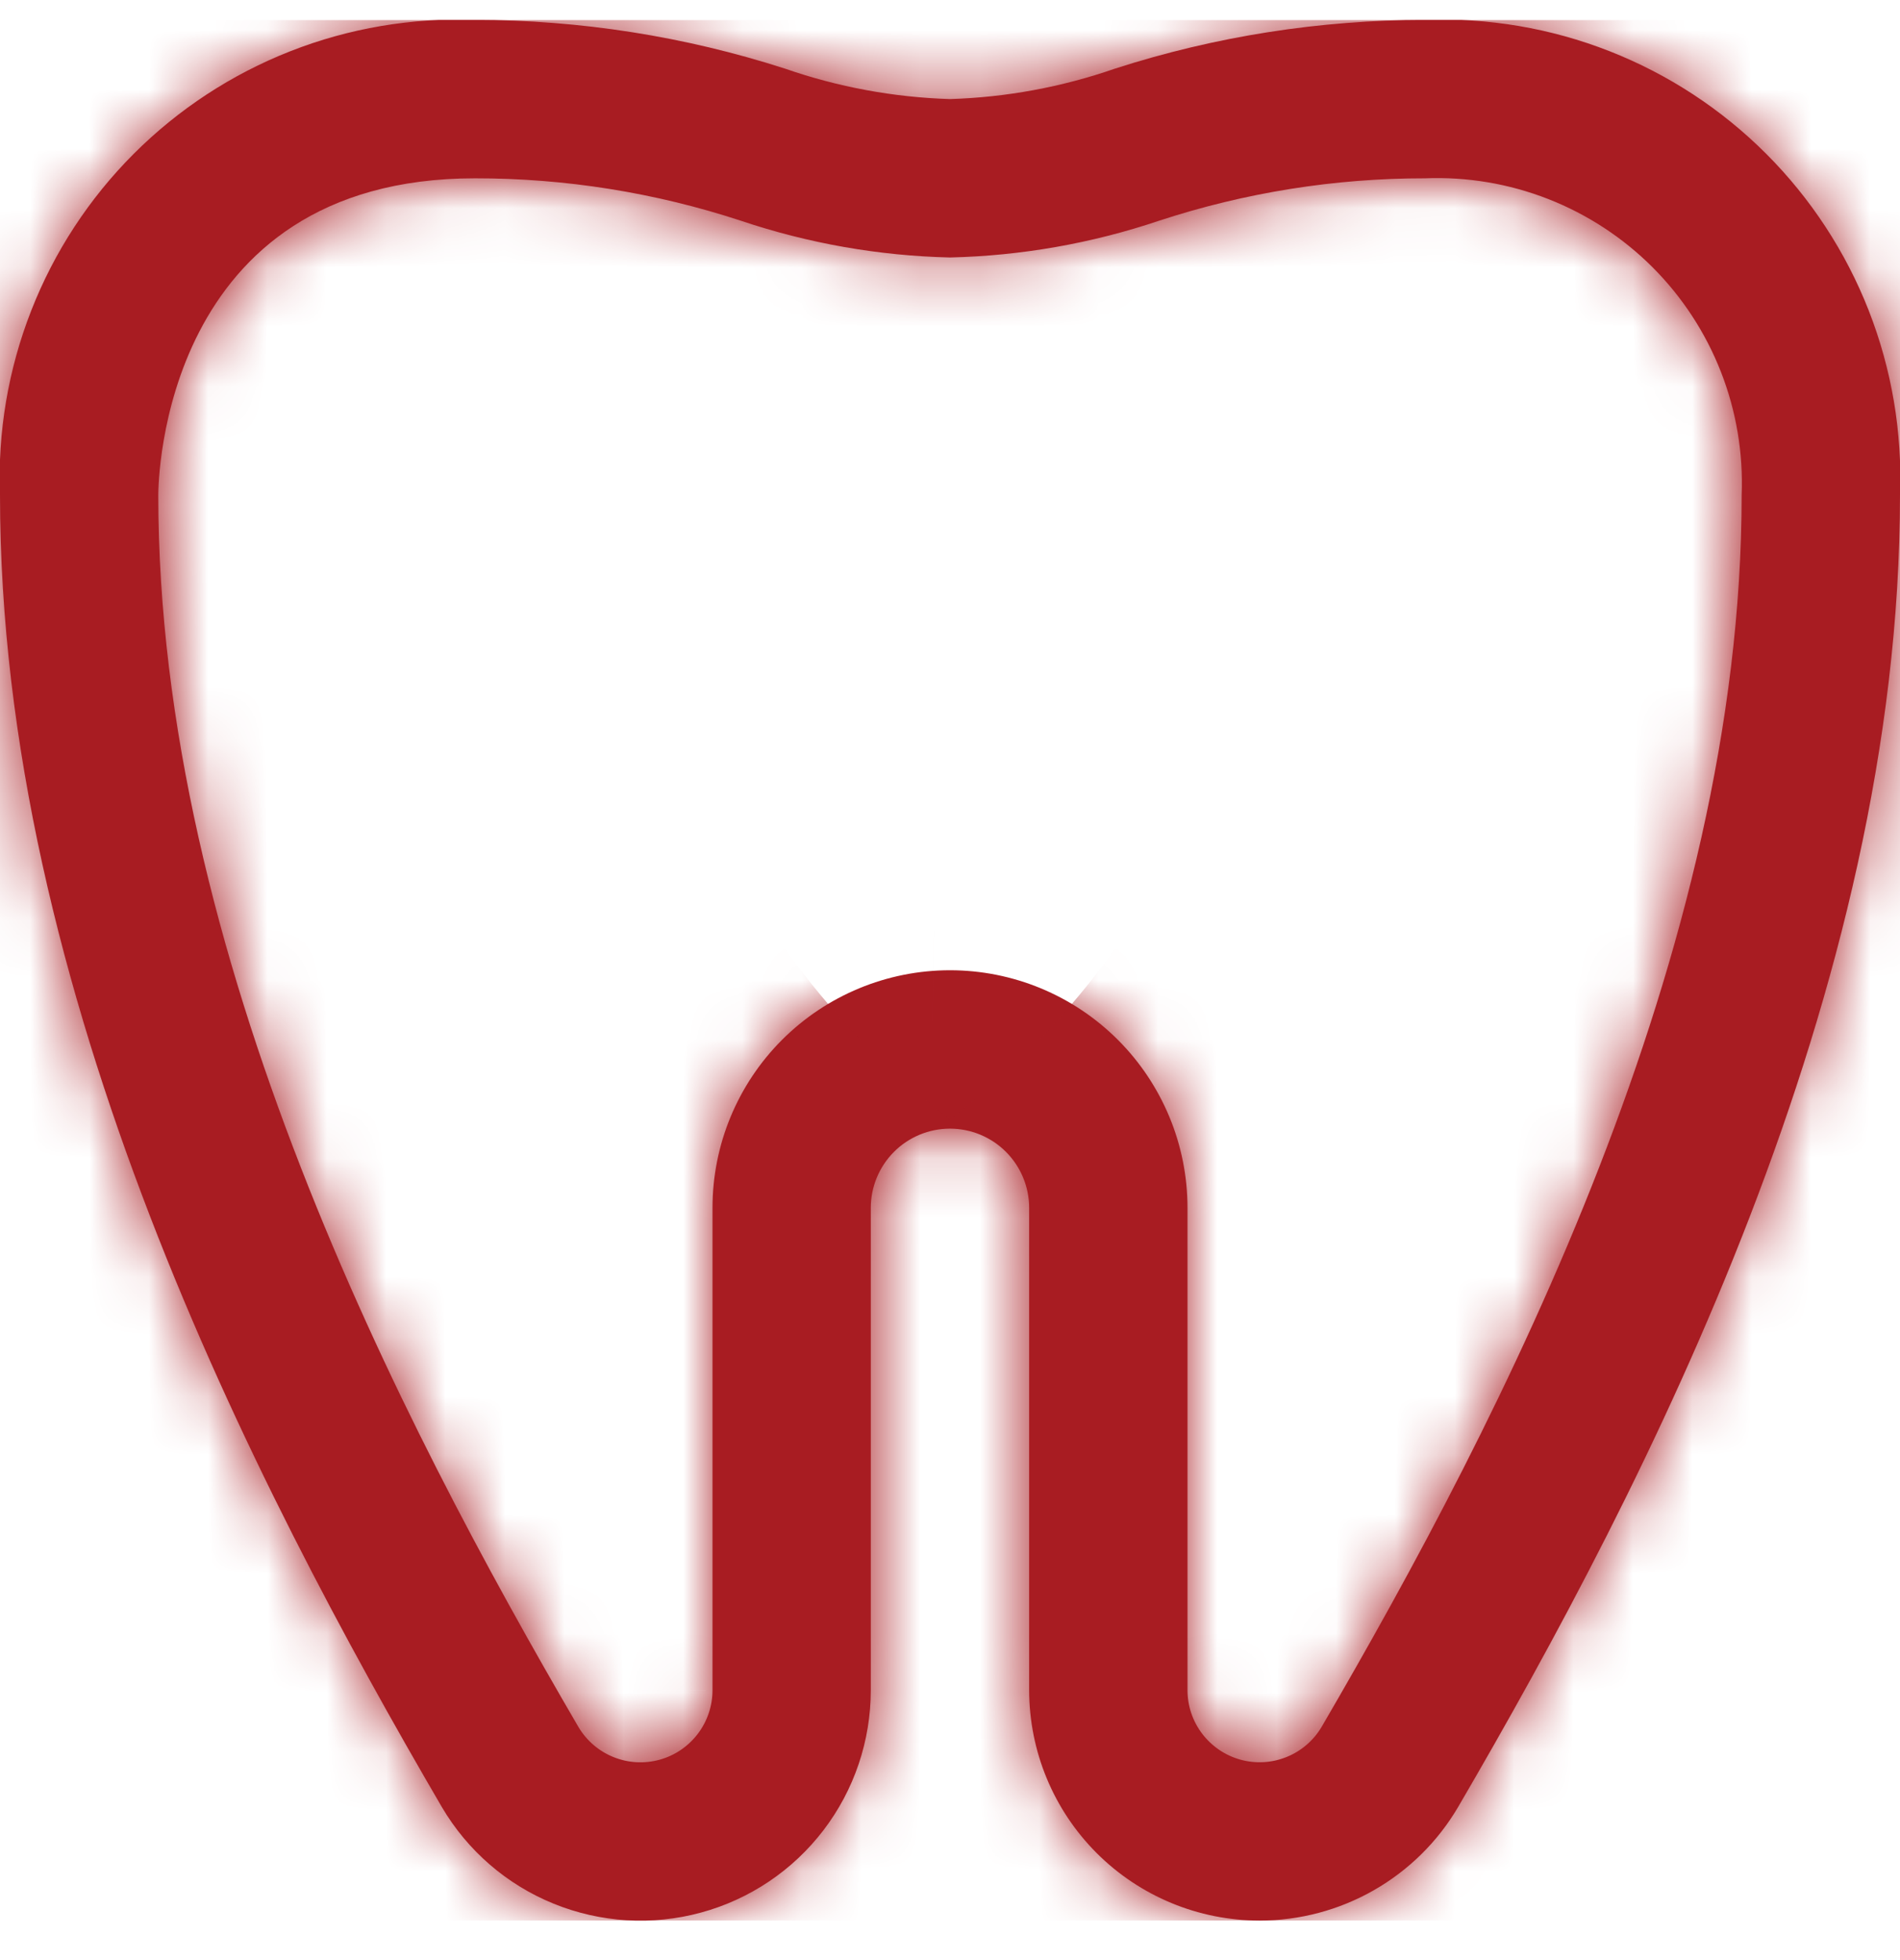
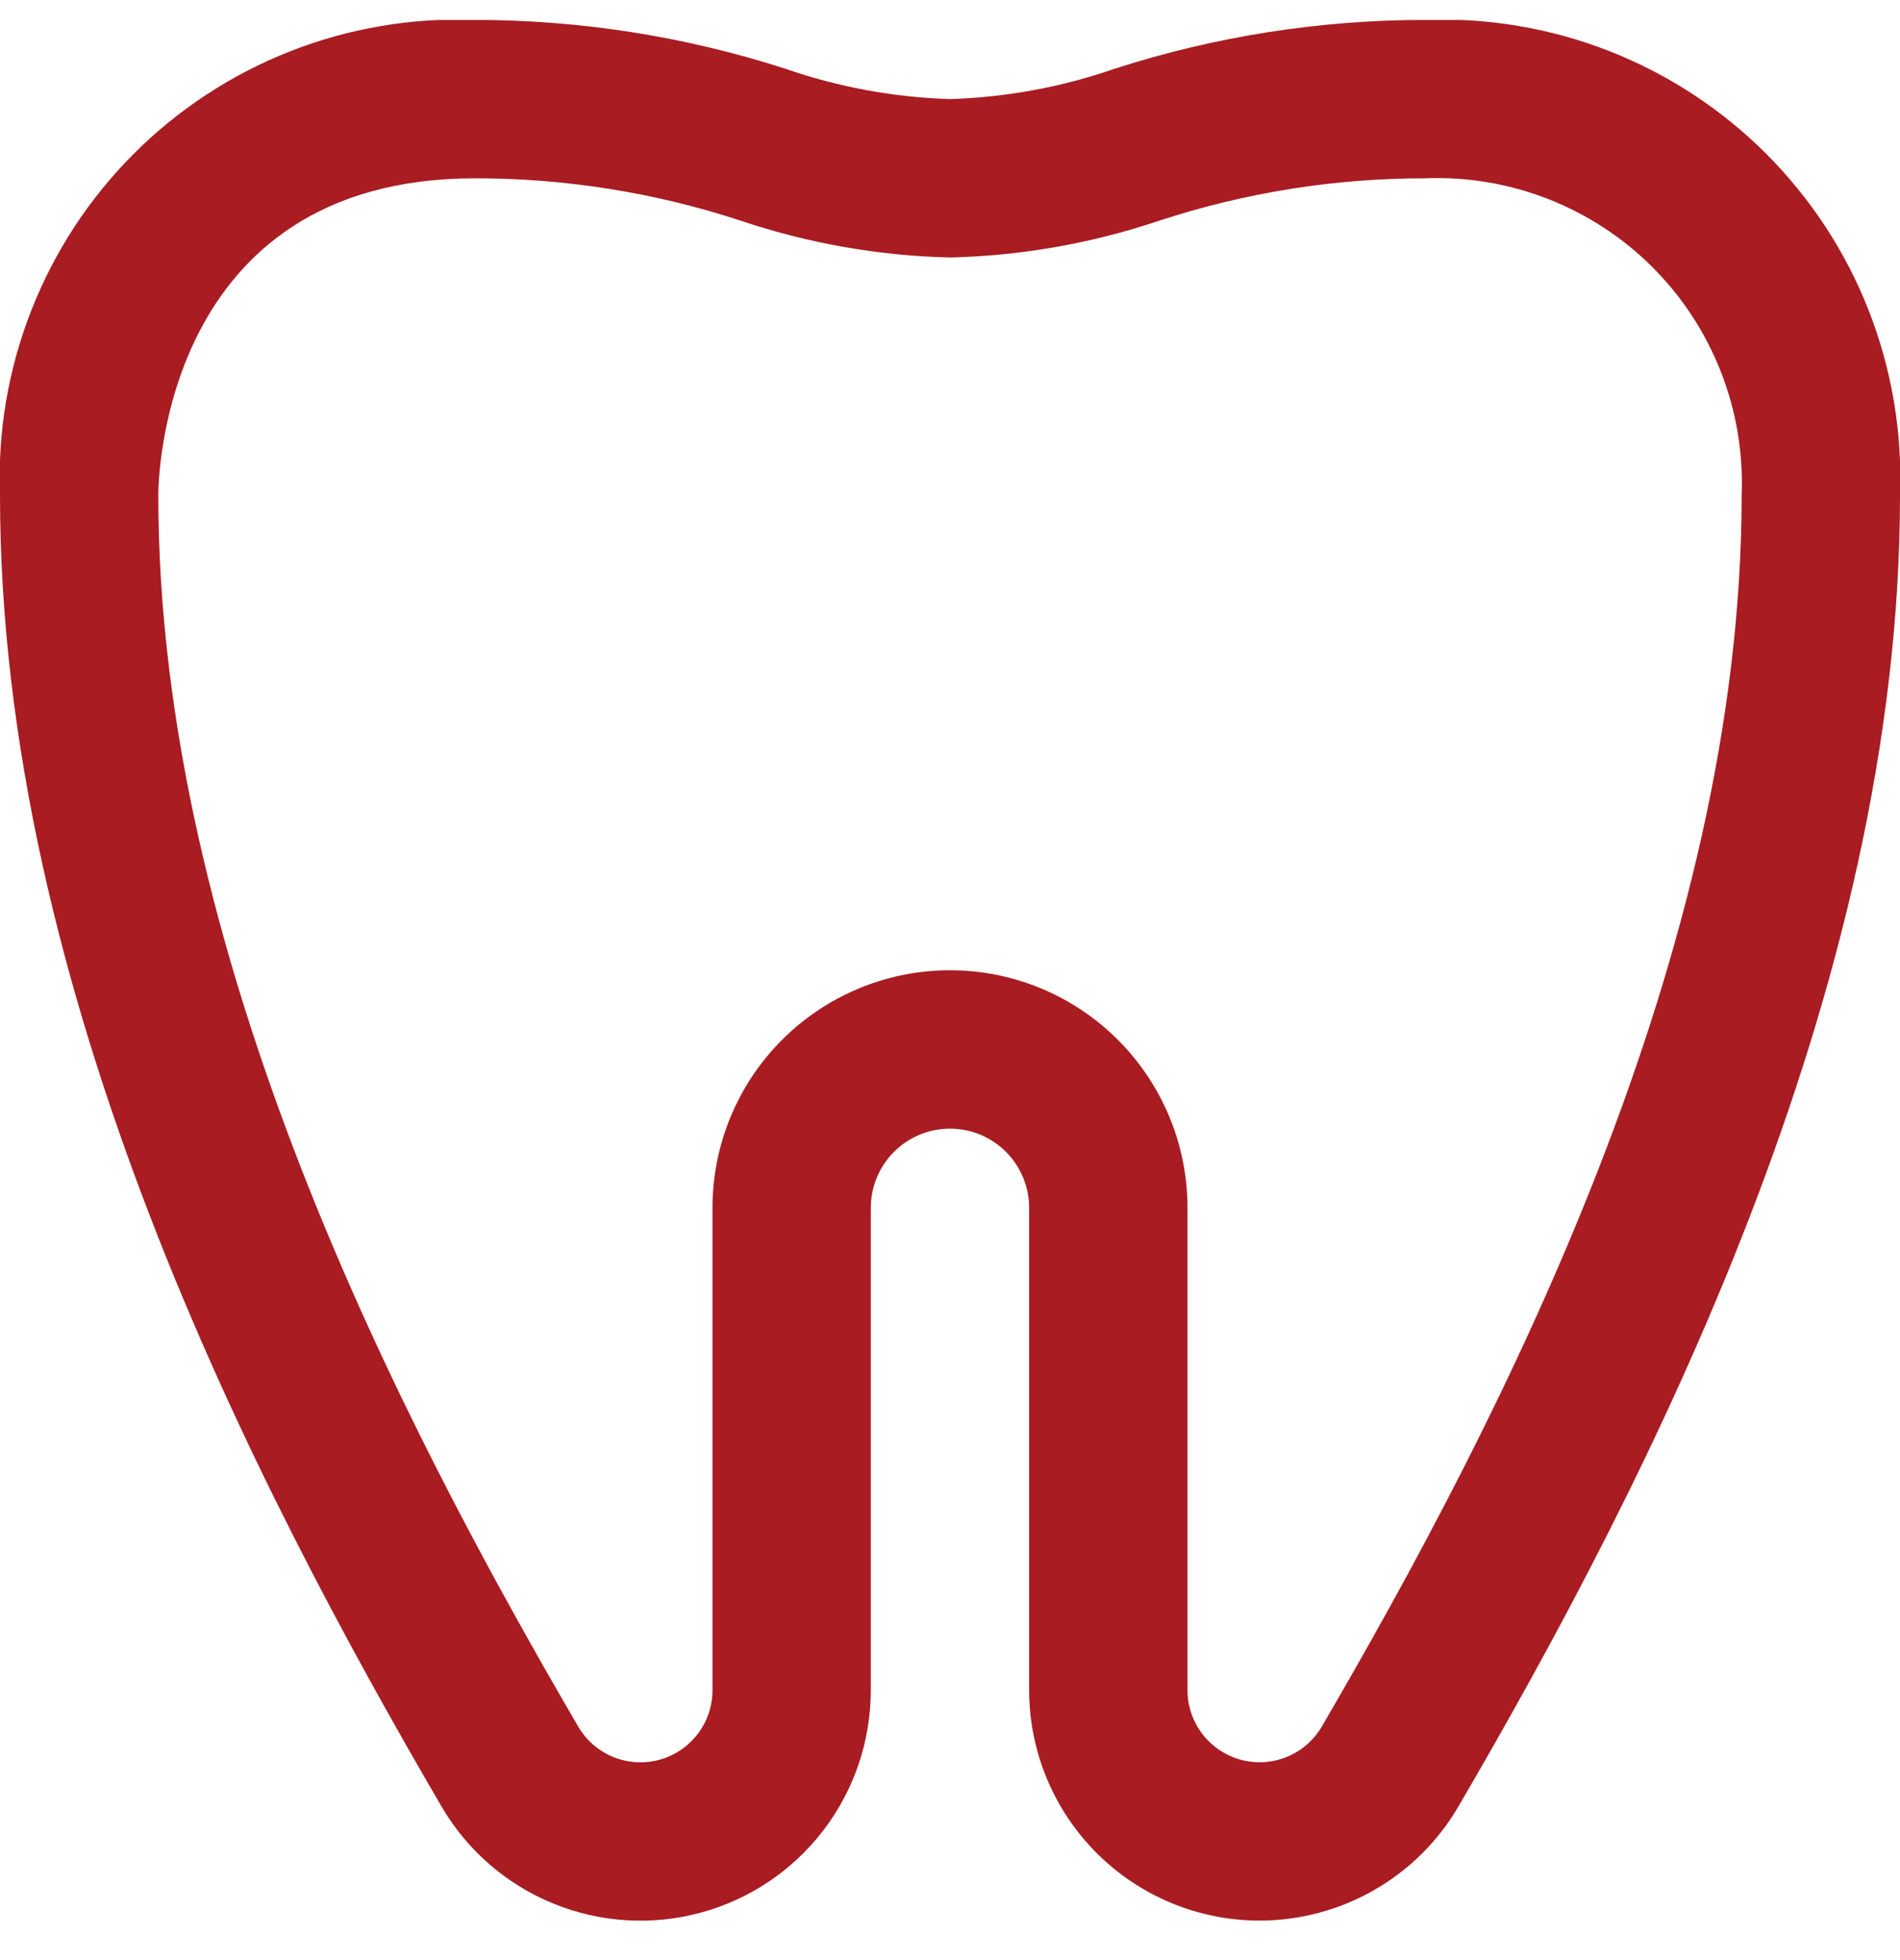
<svg xmlns="http://www.w3.org/2000/svg" width="32" height="33" viewBox="0 0 32 33" fill="none">
  <g clip-path="url(#clip0_170_1735)">
    <mask id="path-1-inside-1_170_1735" fill="white">
-       <path d="M21.212 32.335C20.183 32.334 19.197 31.925 18.47 31.198C17.743 30.471 17.334 29.485 17.333 28.456V20.335C17.333 19.982 17.192 19.642 16.942 19.392C16.692 19.142 16.353 19.002 16 19.002C15.646 19.002 15.307 19.142 15.057 19.392C14.807 19.642 14.666 19.982 14.666 20.335V28.456C14.666 29.308 14.386 30.136 13.87 30.812C13.353 31.489 12.628 31.977 11.806 32.2C10.985 32.424 10.113 32.371 9.324 32.05C8.535 31.73 7.874 31.158 7.442 30.424C4.248 24.953 -0 16.707 -0 8.335C-0.041 7.274 0.139 6.215 0.527 5.227C0.914 4.238 1.502 3.34 2.253 2.589C3.004 1.838 3.902 1.25 4.891 0.862C5.88 0.474 6.938 0.295 8 0.335C9.772 0.336 11.533 0.612 13.22 1.155C14.115 1.466 15.052 1.639 16 1.668C16.947 1.639 17.884 1.466 18.78 1.155C20.466 0.612 22.228 0.336 24 0.335C25.061 0.295 26.119 0.474 27.108 0.862C28.097 1.25 28.995 1.838 29.746 2.589C30.497 3.34 31.085 4.238 31.473 5.227C31.86 6.215 32.04 7.274 32 8.335C32 16.706 27.752 24.951 24.557 30.424C24.214 31.007 23.725 31.489 23.138 31.824C22.551 32.159 21.887 32.335 21.212 32.335ZM16 16.335C17.061 16.335 18.078 16.757 18.828 17.507C19.578 18.257 20 19.274 20 20.335V28.456C20 28.722 20.087 28.979 20.248 29.19C20.409 29.401 20.634 29.554 20.89 29.625C21.145 29.696 21.417 29.681 21.663 29.583C21.91 29.485 22.117 29.309 22.254 29.082C25.293 23.874 29.333 16.059 29.333 8.335C29.361 7.627 29.242 6.921 28.984 6.261C28.726 5.601 28.334 5.002 27.834 4.501C27.333 4 26.733 3.608 26.073 3.35C25.414 3.092 24.708 2.974 24 3.002C22.479 3.001 20.967 3.242 19.522 3.716C18.386 4.098 17.198 4.307 16 4.335C14.801 4.307 13.614 4.098 12.477 3.716C11.032 3.242 9.521 3.001 8 3.002C2.726 3.002 2.666 8.118 2.666 8.335C2.666 16.061 6.706 23.875 9.746 29.082C9.883 29.309 10.09 29.486 10.337 29.584C10.583 29.682 10.855 29.697 11.111 29.626C11.367 29.555 11.592 29.402 11.752 29.191C11.913 28.98 12 28.722 12 28.456V20.335C12 19.274 12.421 18.257 13.171 17.507C13.921 16.757 14.939 16.335 16 16.335V16.335Z" />
-     </mask>
+       </mask>
    <path d="M21.212 32.335C20.183 32.334 19.197 31.925 18.47 31.198C17.743 30.471 17.334 29.485 17.333 28.456V20.335C17.333 19.982 17.192 19.642 16.942 19.392C16.692 19.142 16.353 19.002 16 19.002C15.646 19.002 15.307 19.142 15.057 19.392C14.807 19.642 14.666 19.982 14.666 20.335V28.456C14.666 29.308 14.386 30.136 13.87 30.812C13.353 31.489 12.628 31.977 11.806 32.2C10.985 32.424 10.113 32.371 9.324 32.05C8.535 31.73 7.874 31.158 7.442 30.424C4.248 24.953 -0 16.707 -0 8.335C-0.041 7.274 0.139 6.215 0.527 5.227C0.914 4.238 1.502 3.34 2.253 2.589C3.004 1.838 3.902 1.25 4.891 0.862C5.88 0.474 6.938 0.295 8 0.335C9.772 0.336 11.533 0.612 13.22 1.155C14.115 1.466 15.052 1.639 16 1.668C16.947 1.639 17.884 1.466 18.78 1.155C20.466 0.612 22.228 0.336 24 0.335C25.061 0.295 26.119 0.474 27.108 0.862C28.097 1.25 28.995 1.838 29.746 2.589C30.497 3.34 31.085 4.238 31.473 5.227C31.86 6.215 32.04 7.274 32 8.335C32 16.706 27.752 24.951 24.557 30.424C24.214 31.007 23.725 31.489 23.138 31.824C22.551 32.159 21.887 32.335 21.212 32.335ZM16 16.335C17.061 16.335 18.078 16.757 18.828 17.507C19.578 18.257 20 19.274 20 20.335V28.456C20 28.722 20.087 28.979 20.248 29.19C20.409 29.401 20.634 29.554 20.89 29.625C21.145 29.696 21.417 29.681 21.663 29.583C21.91 29.485 22.117 29.309 22.254 29.082C25.293 23.874 29.333 16.059 29.333 8.335C29.361 7.627 29.242 6.921 28.984 6.261C28.726 5.601 28.334 5.002 27.834 4.501C27.333 4 26.733 3.608 26.073 3.35C25.414 3.092 24.708 2.974 24 3.002C22.479 3.001 20.967 3.242 19.522 3.716C18.386 4.098 17.198 4.307 16 4.335C14.801 4.307 13.614 4.098 12.477 3.716C11.032 3.242 9.521 3.001 8 3.002C2.726 3.002 2.666 8.118 2.666 8.335C2.666 16.061 6.706 23.875 9.746 29.082C9.883 29.309 10.09 29.486 10.337 29.584C10.583 29.682 10.855 29.697 11.111 29.626C11.367 29.555 11.592 29.402 11.752 29.191C11.913 28.98 12 28.722 12 28.456V20.335C12 19.274 12.421 18.257 13.171 17.507C13.921 16.757 14.939 16.335 16 16.335V16.335Z" fill="#A81C22" />
-     <path d="M21.212 32.335L21.19 53.669L21.203 53.669L21.212 32.335ZM17.333 28.456H-4V28.467L-4 28.478L17.333 28.456ZM14.666 28.456L-6.667 28.456L-6.667 28.458L14.666 28.456ZM7.442 30.424L-10.981 41.18L-10.963 41.212L-10.944 41.244L7.442 30.424ZM-0 8.335H21.333V7.931L21.318 7.527L-0 8.335ZM8 0.335L7.192 21.653L7.591 21.668L7.991 21.669L8 0.335ZM13.22 1.155L20.21 -19L19.982 -19.079L19.753 -19.153L13.22 1.155ZM16 1.668L15.331 22.991L16 23.012L16.669 22.991L16 1.668ZM18.78 1.155L12.245 -19.153L12.016 -19.079L11.79 -19L18.78 1.155ZM24 0.335L24.006 21.669L24.407 21.668L24.808 21.653L24 0.335ZM32 8.335L10.682 7.527L10.666 7.931V8.335L32 8.335ZM24.557 30.424L42.936 41.256L42.959 41.217L42.981 41.178L24.557 30.424ZM20 28.456H-1.334V28.476L-1.334 28.495L20 28.456ZM22.254 29.082L40.52 40.103L40.601 39.969L40.681 39.833L22.254 29.082ZM29.333 8.335L8.017 7.487L8 7.911V8.335H29.333ZM24 3.002L23.989 24.335L24.418 24.335L24.848 24.318L24 3.002ZM19.522 3.716L12.871 -16.553L12.799 -16.53L12.728 -16.506L19.522 3.716ZM16 4.335L15.499 25.663L16.001 25.674L16.503 25.663L16 4.335ZM12.477 3.716L19.273 -16.505L19.2 -16.53L19.127 -16.554L12.477 3.716ZM8 3.002L8 24.335L8.009 24.335L8 3.002ZM9.746 29.082L-8.677 39.838L-8.609 39.955L-8.539 40.07L9.746 29.082ZM12 28.456L-9.334 28.456L-9.334 28.463L12 28.456ZM21.234 11.002C25.856 11.007 30.287 12.845 33.555 16.113L3.385 46.283C8.108 51.005 14.511 53.662 21.19 53.669L21.234 11.002ZM33.555 16.113C36.823 19.381 38.662 23.812 38.666 28.434L-4 28.478C-3.993 35.157 -1.337 41.56 3.385 46.283L33.555 16.113ZM38.666 28.456V20.335H-4V28.456H38.666ZM38.666 20.335C38.666 14.323 36.278 8.558 32.027 4.307L1.858 34.477C-1.893 30.727 -4 25.64 -4 20.335H38.666ZM32.027 4.307C27.777 0.057 22.011 -2.332 16 -2.332V40.335C10.695 40.335 5.608 38.228 1.858 34.477L32.027 4.307ZM16 -2.332C9.988 -2.332 4.223 0.057 -0.028 4.307L30.142 34.477C26.391 38.228 21.304 40.335 16 40.335V-2.332ZM-0.028 4.307C-4.279 8.558 -6.667 14.323 -6.667 20.335H36C36 25.64 33.892 30.727 30.142 34.477L-0.028 4.307ZM-6.667 20.335V28.456H36V20.335H-6.667ZM-6.667 28.458C-6.667 24.628 -5.408 20.904 -3.083 17.861L30.822 43.763C34.181 39.367 36 33.988 36 28.455L-6.667 28.458ZM-3.083 17.861C-0.758 14.818 2.504 12.624 6.199 11.617L17.414 52.783C22.752 51.329 27.463 48.16 30.822 43.763L-3.083 17.861ZM6.199 11.617C9.894 10.61 13.818 10.847 17.365 12.291L1.283 51.81C6.407 53.896 12.075 54.238 17.414 52.783L6.199 11.617ZM17.365 12.291C20.912 13.734 23.886 16.305 25.829 19.605L-10.944 41.244C-8.138 46.012 -3.842 49.725 1.283 51.81L17.365 12.291ZM25.866 19.669C24.509 17.344 23.295 15.042 22.429 12.796C21.54 10.489 21.333 9.034 21.333 8.335H-21.334C-21.334 22.951 -14.25 35.581 -10.981 41.18L25.866 19.669ZM21.318 7.527C21.389 9.401 21.072 11.27 20.387 13.016L-19.334 -2.562C-20.794 1.161 -21.47 5.146 -21.318 9.143L21.318 7.527ZM20.387 13.016C19.702 14.762 18.664 16.348 17.338 17.674L-12.832 -12.496C-15.66 -9.668 -17.874 -6.286 -19.334 -2.562L20.387 13.016ZM17.338 17.674C16.012 19 14.426 20.038 12.68 20.723L-2.898 -18.998C-6.621 -17.538 -10.003 -15.324 -12.832 -12.496L17.338 17.674ZM12.68 20.723C10.934 21.407 9.066 21.724 7.192 21.653L8.808 -20.983C4.811 -21.134 0.826 -20.459 -2.898 -18.998L12.68 20.723ZM7.991 21.669C7.548 21.668 7.108 21.599 6.686 21.463L19.753 -19.153C15.957 -20.374 11.995 -20.997 8.008 -20.998L7.991 21.669ZM6.23 21.311C9.161 22.327 12.229 22.894 15.331 22.991L16.669 -19.654C17.875 -19.616 19.069 -19.396 20.21 -19L6.23 21.311ZM16.669 22.991C19.77 22.894 22.838 22.327 25.77 21.311L11.79 -19C12.93 -19.396 14.124 -19.616 15.331 -19.654L16.669 22.991ZM25.315 21.463C24.892 21.599 24.45 21.668 24.006 21.669L23.994 -20.998C20.005 -20.997 16.041 -20.374 12.245 -19.153L25.315 21.463ZM24.808 21.653C22.934 21.724 21.065 21.407 19.319 20.723L34.897 -18.998C31.174 -20.459 27.188 -21.134 23.192 -20.983L24.808 21.653ZM19.319 20.723C17.573 20.038 15.987 19 14.661 17.674L44.831 -12.496C42.003 -15.324 38.621 -17.538 34.897 -18.998L19.319 20.723ZM14.661 17.674C13.335 16.348 12.297 14.762 11.612 13.016L51.333 -2.562C49.873 -6.286 47.659 -9.668 44.831 -12.496L14.661 17.674ZM11.612 13.016C10.927 11.27 10.611 9.401 10.682 7.527L53.318 9.143C53.469 5.146 52.794 1.161 51.333 -2.562L11.612 13.016ZM10.666 8.335C10.666 9.033 10.459 10.488 9.57 12.795C8.704 15.041 7.49 17.345 6.133 19.671L42.981 41.178C46.249 35.581 53.333 22.95 53.333 8.335L10.666 8.335ZM6.178 19.593C7.721 16.976 9.92 14.806 12.558 13.299L33.718 50.349C37.53 48.172 40.707 45.038 42.936 41.256L6.178 19.593ZM12.558 13.299C15.196 11.793 18.182 11.001 21.22 11.002L21.203 53.669C25.593 53.67 29.907 52.526 33.718 50.349L12.558 13.299ZM16 37.669C11.403 37.669 6.994 35.842 3.743 32.592L33.913 2.422C29.162 -2.329 22.718 -4.998 16 -4.998V37.669ZM3.743 32.592C0.493 29.341 -1.334 24.932 -1.334 20.335H41.333C41.333 13.616 38.664 7.173 33.913 2.422L3.743 32.592ZM-1.334 20.335V28.456H41.333V20.335H-1.334ZM-1.334 28.495C-1.325 33.418 0.295 38.203 3.278 42.118L37.218 16.262C39.88 19.756 41.325 24.025 41.333 28.418L-1.334 28.495ZM3.278 42.118C6.262 46.035 10.444 48.866 15.188 50.182L26.591 9.067C30.824 10.241 34.556 12.768 37.218 16.262L3.278 42.118ZM15.188 50.182C19.932 51.498 24.976 51.225 29.55 49.405L13.777 9.761C17.858 8.137 22.359 7.894 26.591 9.067L15.188 50.182ZM29.55 49.405C34.124 47.585 37.977 44.318 40.52 40.103L3.989 18.06C6.258 14.299 9.696 11.385 13.777 9.761L29.55 49.405ZM40.681 39.833C43.72 34.624 50.666 22.363 50.666 8.335H8C8 8.63 7.885 9.777 7.053 11.913C6.254 13.967 5.12 16.117 3.828 18.331L40.681 39.833ZM50.65 9.183C50.795 5.533 50.183 1.893 48.852 -1.509L9.117 14.032C8.302 11.95 7.928 9.721 8.017 7.487L50.65 9.183ZM48.852 -1.509C47.522 -4.911 45.502 -8.001 42.919 -10.584L12.749 19.586C11.168 18.005 9.931 16.114 9.117 14.032L48.852 -1.509ZM42.919 -10.584C40.336 -13.167 37.246 -15.187 33.844 -16.517L18.303 23.218C16.221 22.404 14.33 21.167 12.749 19.586L42.919 -10.584ZM33.844 -16.517C30.442 -17.848 26.802 -18.46 23.152 -18.315L24.848 24.318C22.614 24.407 20.385 24.033 18.303 23.218L33.844 -16.517ZM24.011 -18.331C20.227 -18.334 16.466 -17.733 12.871 -16.553L26.174 23.986C25.469 24.218 24.731 24.335 23.989 24.335L24.011 -18.331ZM12.728 -16.506C13.621 -16.806 14.555 -16.97 15.497 -16.992L16.503 25.663C19.842 25.584 23.15 25.003 26.317 23.939L12.728 -16.506ZM16.5 -16.992C17.444 -16.97 18.379 -16.806 19.273 -16.505L5.681 23.938C8.848 25.003 12.158 25.584 15.499 25.663L16.5 -16.992ZM19.127 -16.554C15.533 -17.733 11.773 -18.333 7.991 -18.331L8.009 24.335C7.268 24.335 6.531 24.218 5.827 23.987L19.127 -16.554ZM8 -18.331C3.078 -18.331 -2.04 -17.085 -6.64 -14.111C-11.137 -11.204 -13.934 -7.428 -15.602 -4.198C-18.616 1.642 -18.667 7.067 -18.667 8.335H24C24 9.386 23.979 12.144 22.313 15.371C21.319 17.296 19.526 19.779 16.523 21.72C13.418 23.728 10.285 24.335 8 24.335L8 -18.331ZM-18.667 8.335C-18.667 22.365 -11.721 34.624 -8.677 39.838L28.169 18.325C26.879 16.115 25.745 13.966 24.946 11.913C24.115 9.778 24 8.631 24 8.335H-18.667ZM-8.539 40.07C-6 44.296 -2.146 47.573 2.434 49.399L18.24 9.768C22.326 11.398 25.766 14.322 28.032 18.093L-8.539 40.07ZM2.434 49.399C7.013 51.226 12.065 51.501 16.816 50.182L5.406 9.07C9.645 7.893 14.153 8.139 18.24 9.768L2.434 49.399ZM16.816 50.182C21.566 48.864 25.754 46.025 28.737 42.1L-5.232 16.282C-2.57 12.78 1.167 10.246 5.406 9.07L16.816 50.182ZM28.737 42.1C31.72 38.175 33.334 33.38 33.333 28.45L-9.334 28.463C-9.335 24.064 -7.894 19.785 -5.232 16.282L28.737 42.1ZM33.333 28.456V20.335H-9.334V28.456H33.333ZM33.333 20.335C33.333 24.932 31.507 29.341 28.256 32.592L-1.914 2.422C-6.665 7.173 -9.334 13.616 -9.334 20.335H33.333ZM28.256 32.592C25.006 35.842 20.597 37.669 16 37.669L16 -4.998C9.281 -4.998 2.837 -2.329 -1.914 2.422L28.256 32.592Z" fill="#A81C22" mask="url(#path-1-inside-1_170_1735)" />
  </g>
  <defs>
    <clipPath id="clip0_170_1735">
      <rect width="32" height="32" fill="white" transform="translate(0 0.336)" />
    </clipPath>
  </defs>
</svg>